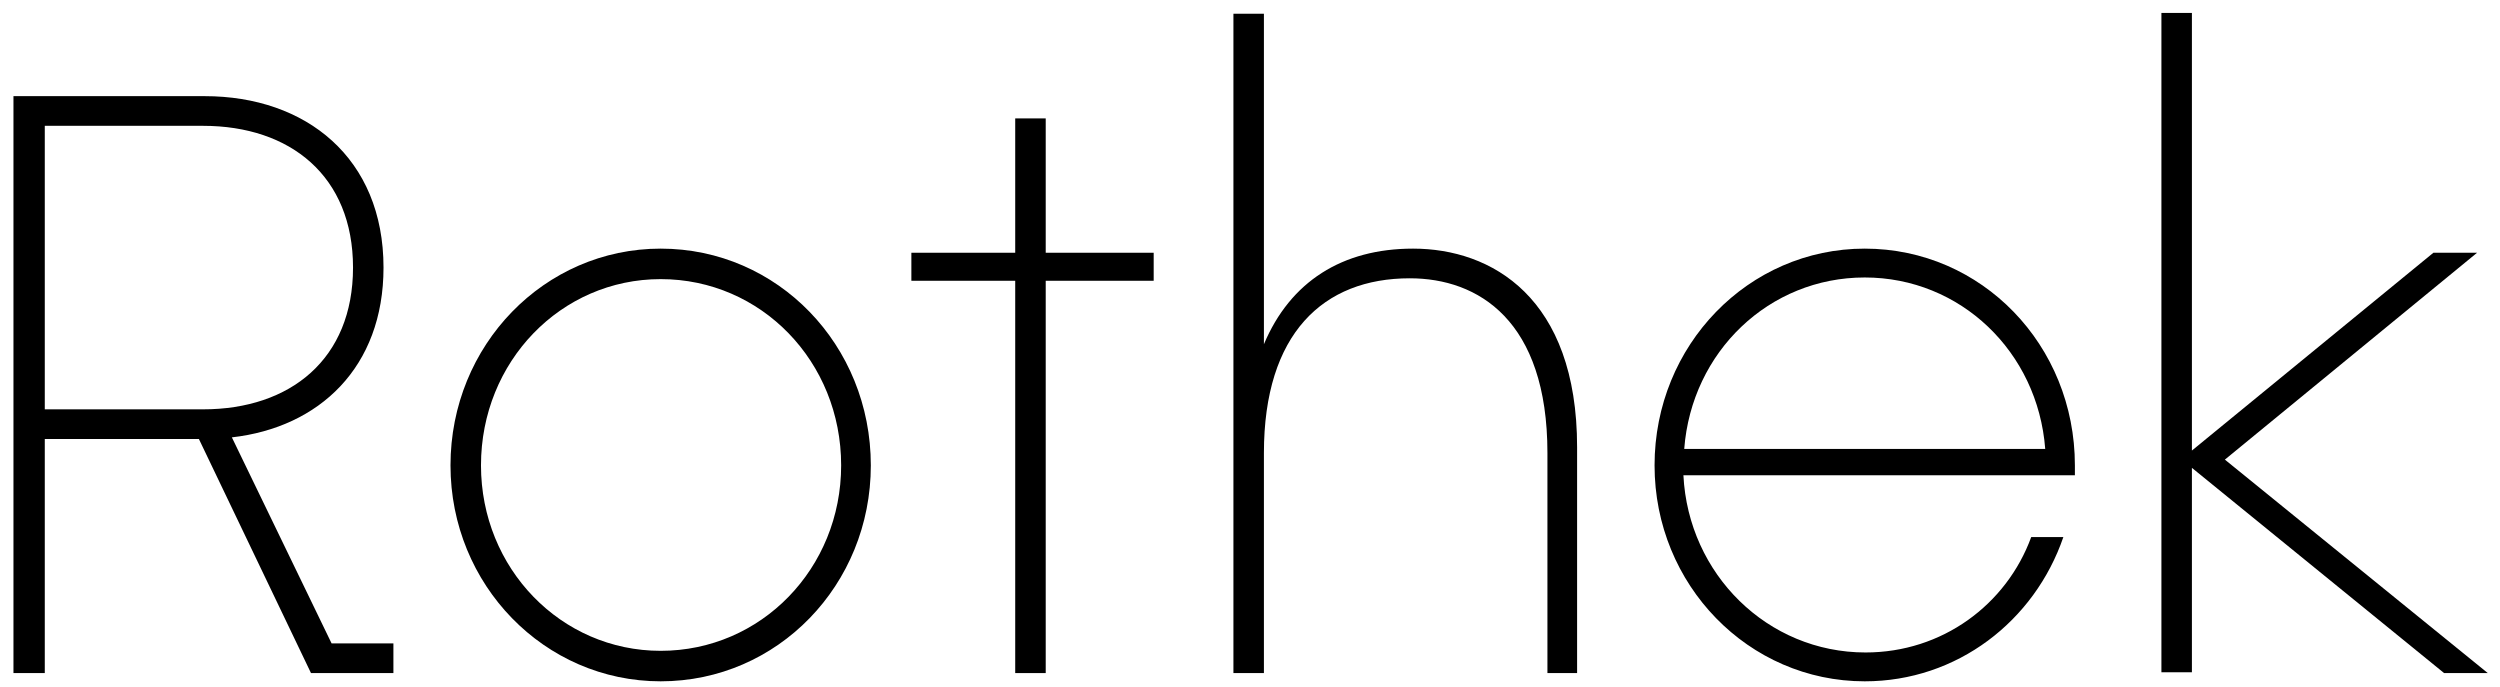
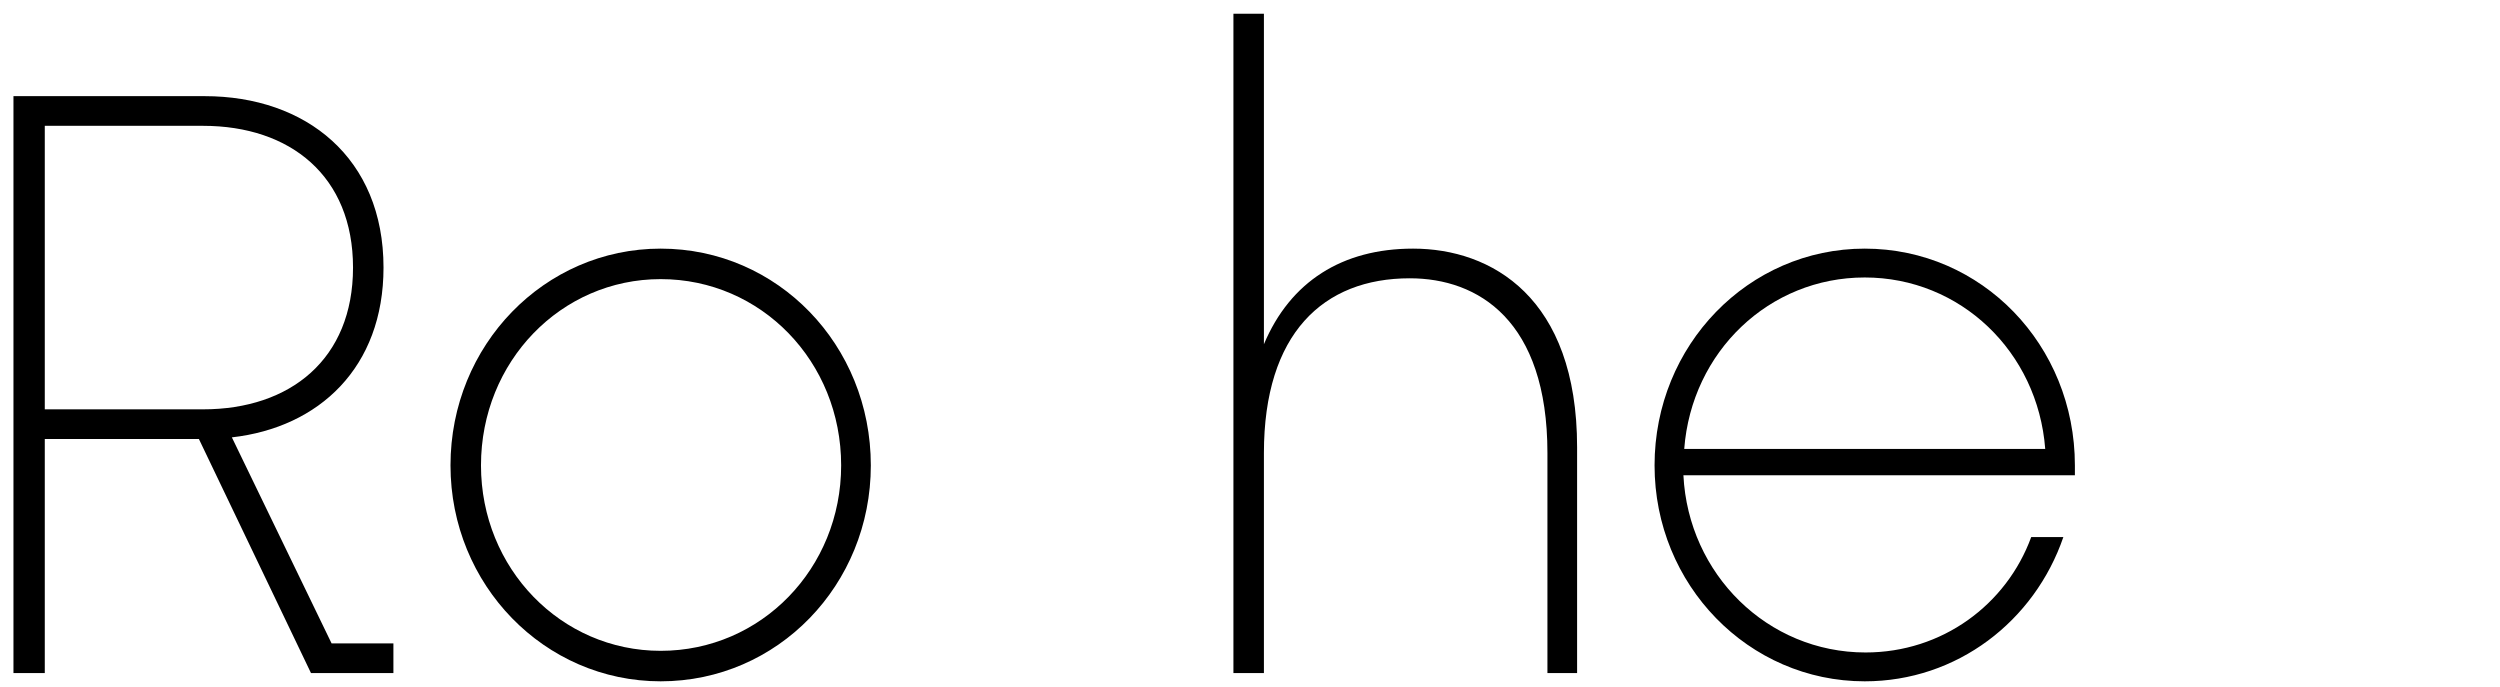
<svg xmlns="http://www.w3.org/2000/svg" width="182" height="50" viewBox="0 0 182 50" fill="none">
  <path d="M24.14 46.84L16.88 31.84C23.24 31.12 27.92 26.74 27.92 19.48C27.92 11.5 22.28 7 14.9 7H0.98V49H3.26V31.96H14.48L22.64 49H28.64V46.84H24.14ZM3.26 9.16H14.78C21.14 9.16 25.7 12.82 25.7 19.48C25.7 26.14 21.14 29.8 14.78 29.8H3.26V9.16Z" fill="black" />
  <path d="M48.096 49.6C56.616 49.6 63.396 42.58 63.396 33.88C63.396 25.12 56.616 18.1 48.096 18.1C39.636 18.1 32.796 25.12 32.796 33.88C32.796 42.58 39.636 49.6 48.096 49.6ZM48.096 47.38C40.836 47.38 35.016 41.38 35.016 33.88C35.016 26.32 40.836 20.32 48.096 20.32C55.416 20.32 61.236 26.32 61.236 33.88C61.236 41.38 55.416 47.38 48.096 47.38Z" fill="black" />
-   <path d="M83.988 18.4H76.128V8.62H73.908V18.4H66.348V20.44H73.908V49H76.128V20.44H83.988V18.4Z" fill="black" />
  <path d="M102.873 18.1C97.713 18.1 93.933 20.5 92.013 25.06V1H89.793V49H92.013V32.98C92.013 24.28 96.333 20.26 102.633 20.26C107.613 20.26 112.653 23.32 112.653 32.98V49H114.813V32.56C114.813 21.64 108.573 18.1 102.873 18.1Z" fill="black" />
  <path d="M122.552 34.6H151.052V33.88C151.052 25.12 144.272 18.1 135.752 18.1C127.292 18.1 120.452 25.12 120.452 33.88C120.452 42.58 127.292 49.6 135.752 49.6C142.472 49.6 148.112 45.22 150.212 39.1H147.872C146.072 44.02 141.392 47.5 135.812 47.5C128.672 47.5 122.912 41.8 122.552 34.6ZM122.612 32.68C123.152 25.6 128.792 20.2 135.752 20.2C142.712 20.2 148.352 25.6 148.892 32.68H122.612Z" fill="black" />
-   <path d="M181.111 49L161.971 33.46L180.331 18.4H177.151L159.571 32.8V0.94H157.351V48.94H159.571V34.06L177.931 49H181.111Z" fill="black" />
</svg>